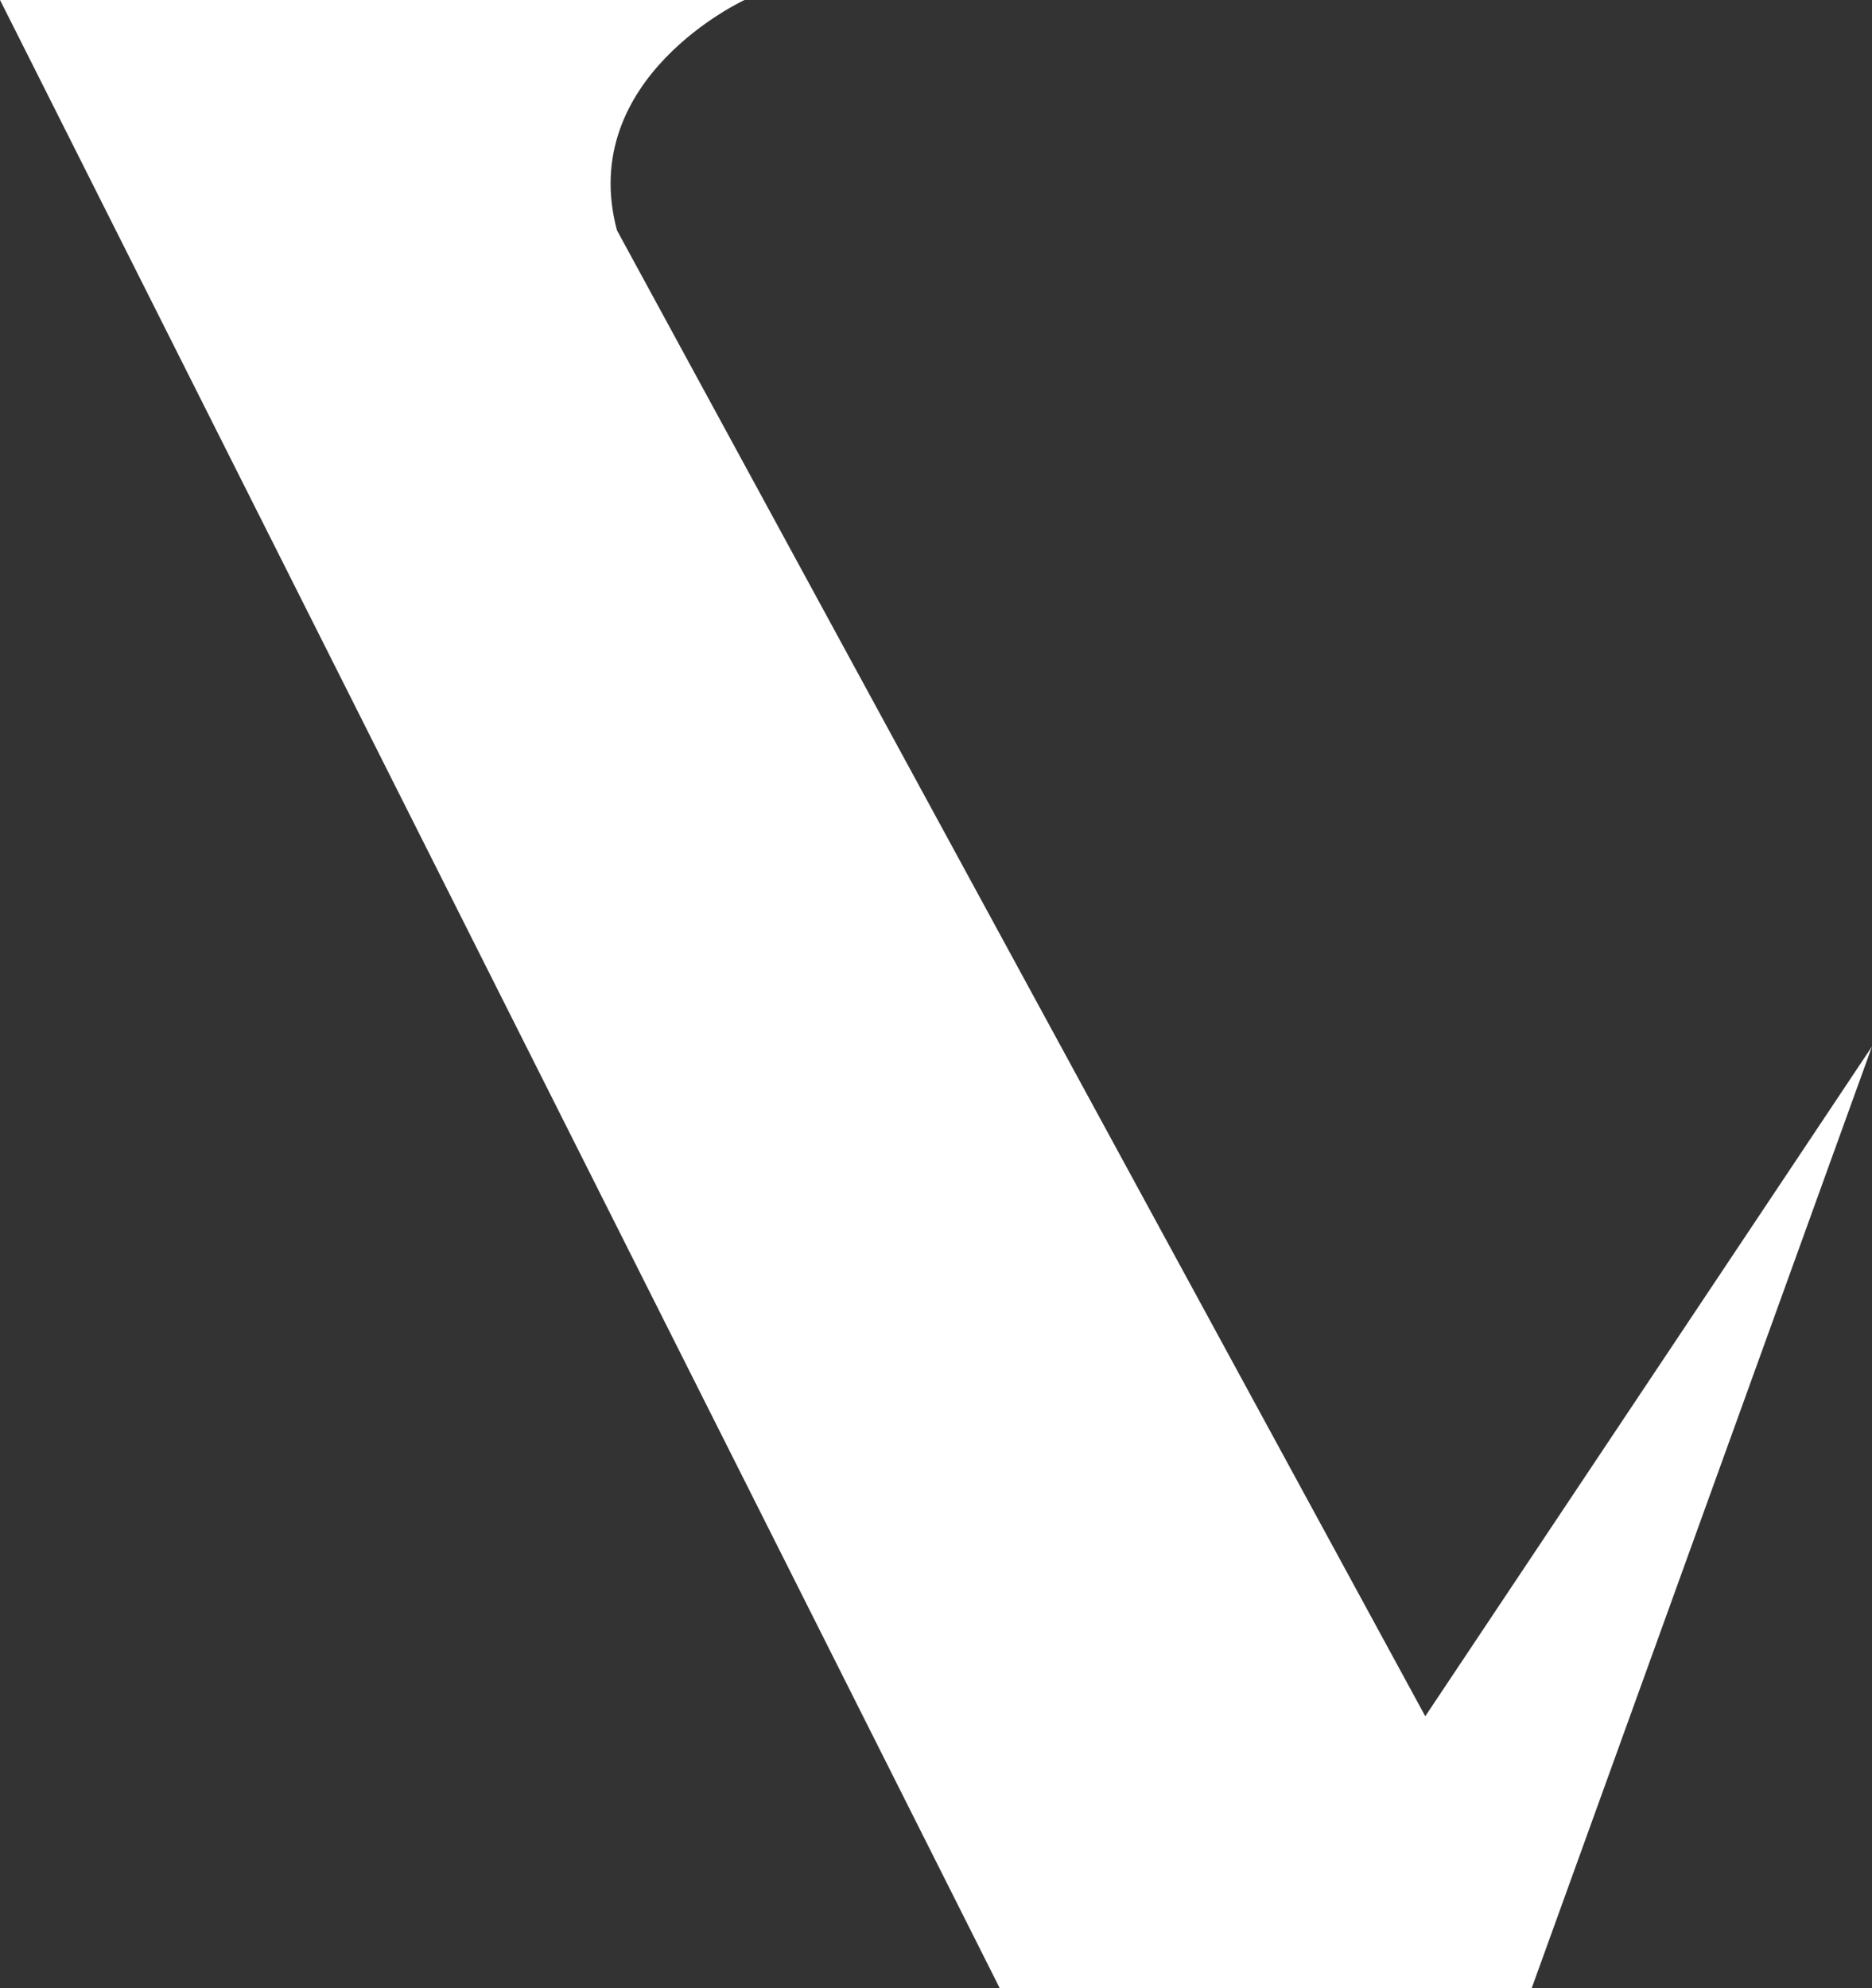
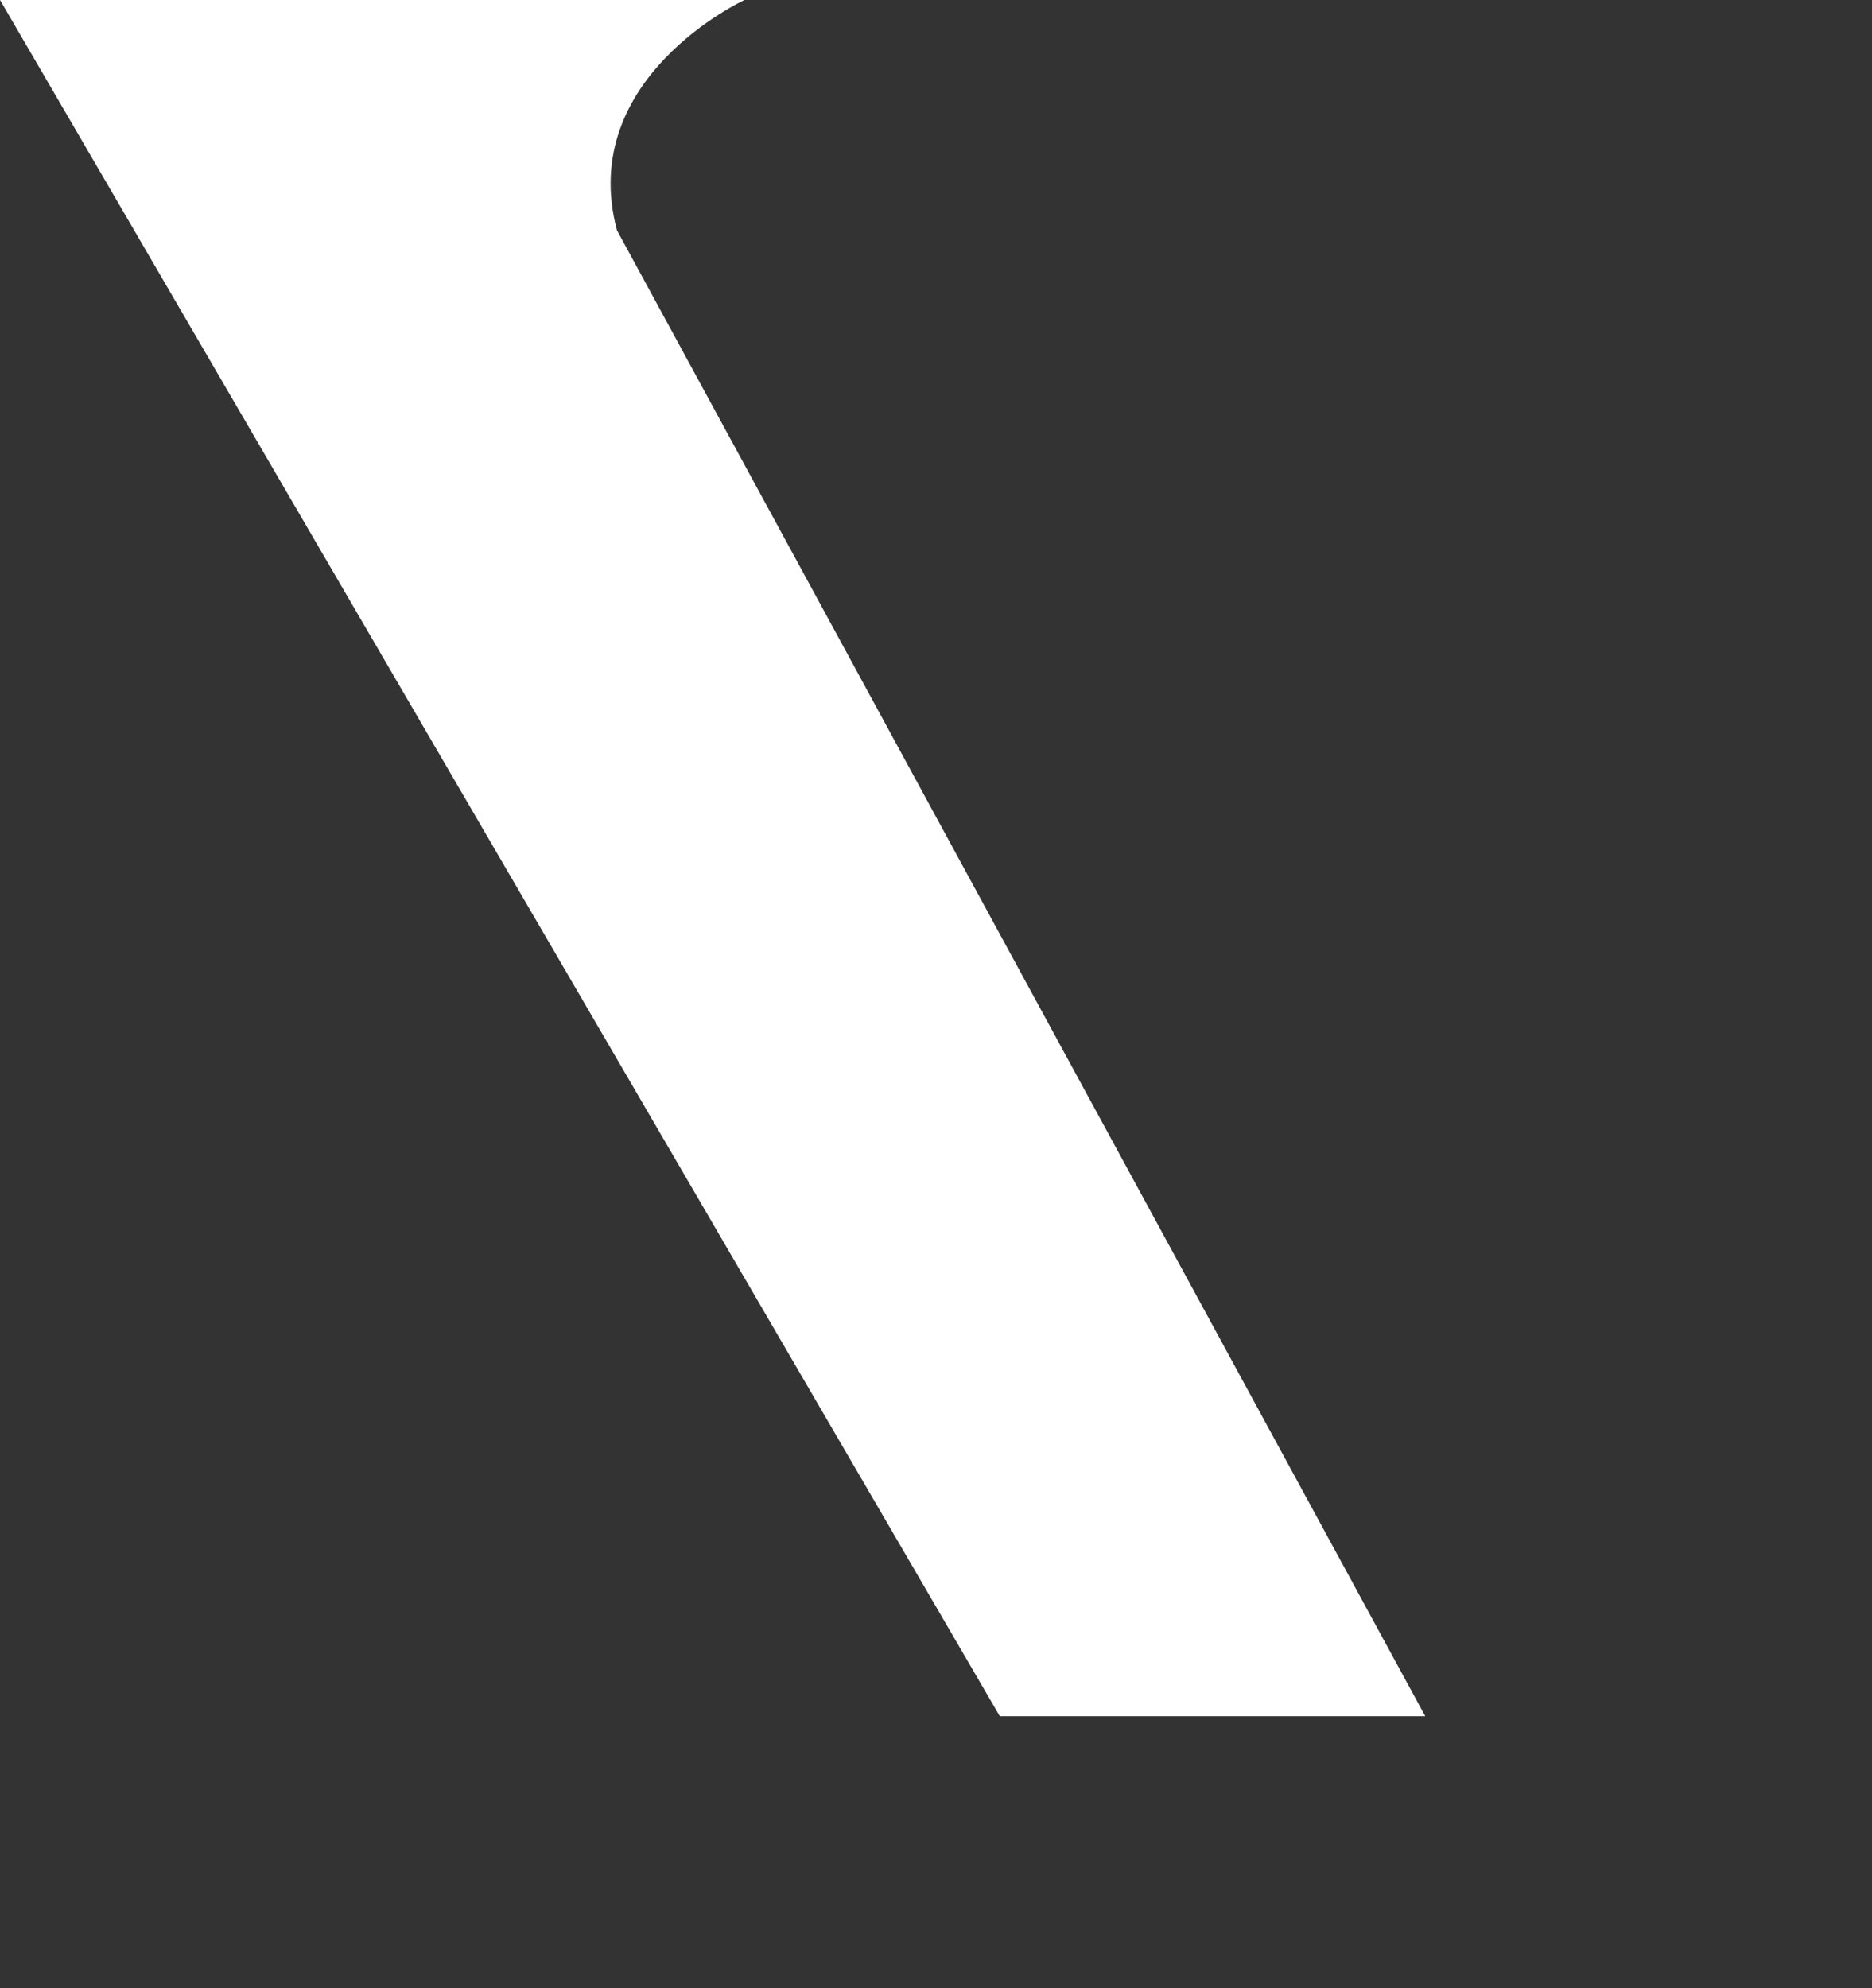
<svg xmlns="http://www.w3.org/2000/svg" width="611" height="649">
  <rect width="100%" height="100%" fill="#333333" stroke="none" />
-   <path fill-rule="evenodd" fill="#fff" d="M465.192 560.185l145.805-218.611-111.089 307.422H326.331L.006-.005h243.008s-54.898 25.267-41.658 75.148l263.836 485.042z" />
+   <path fill-rule="evenodd" fill="#fff" d="M465.192 560.185H326.331L.006-.005h243.008s-54.898 25.267-41.658 75.148l263.836 485.042z" />
</svg>